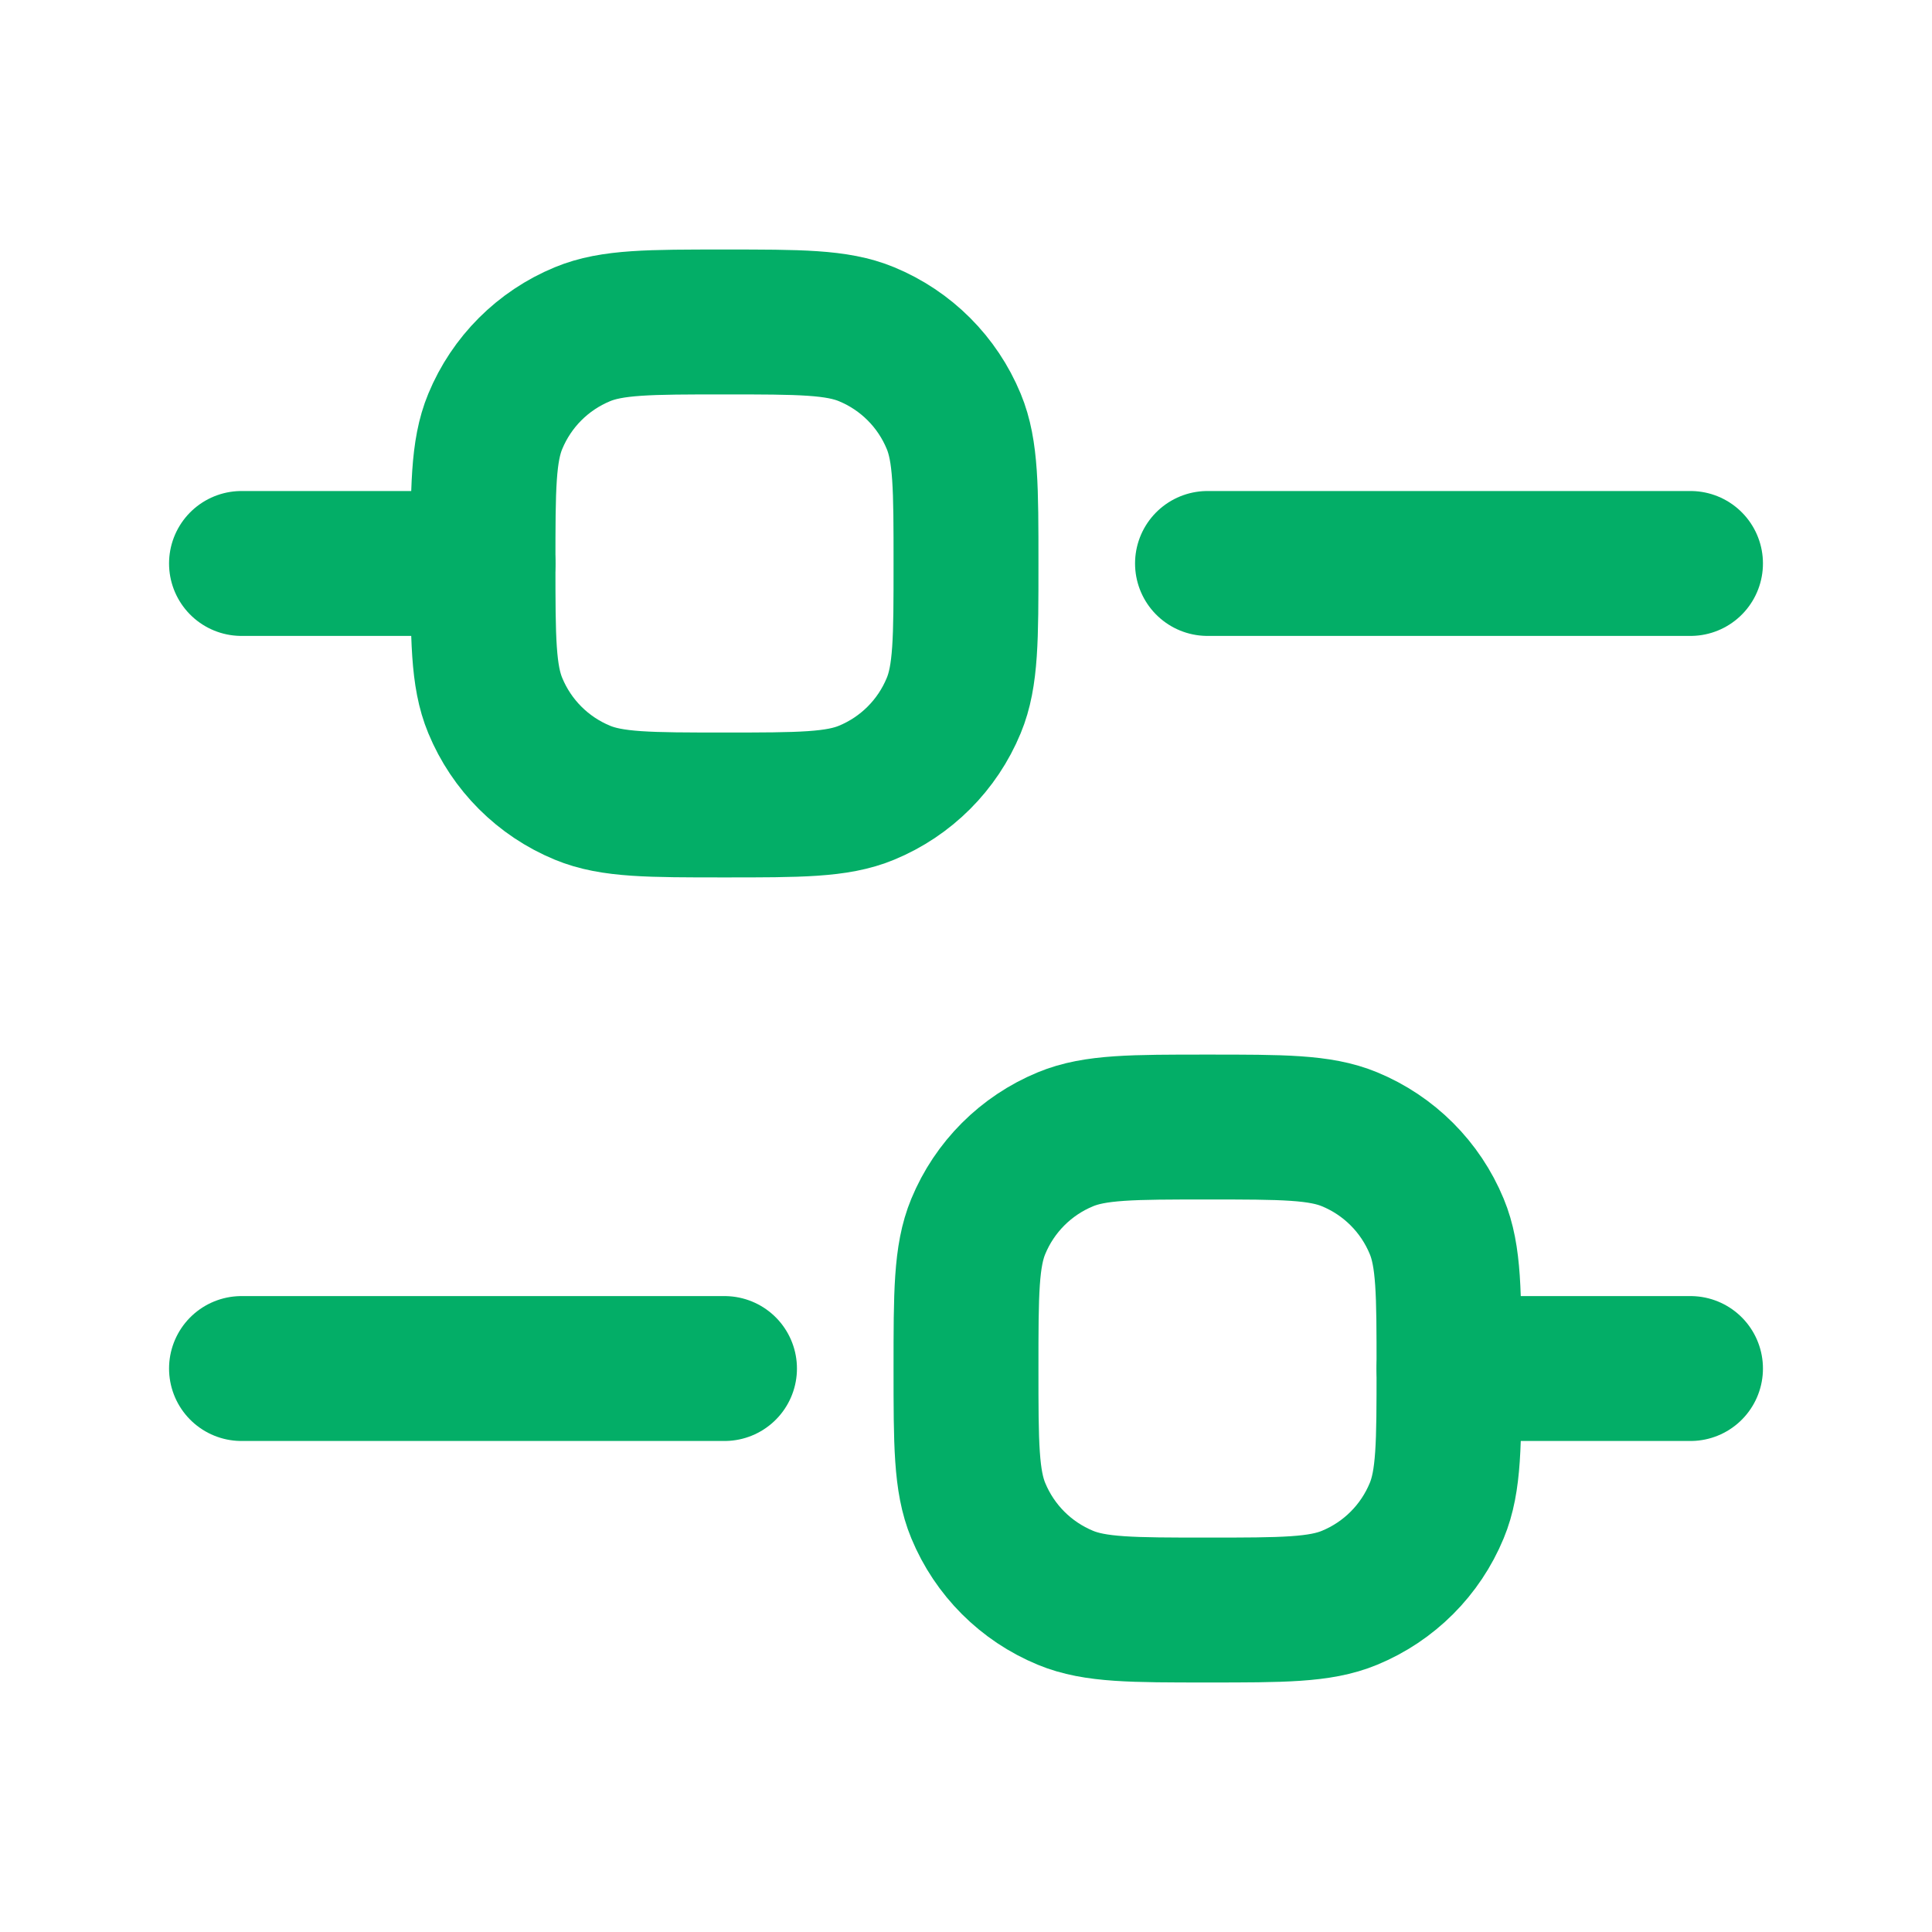
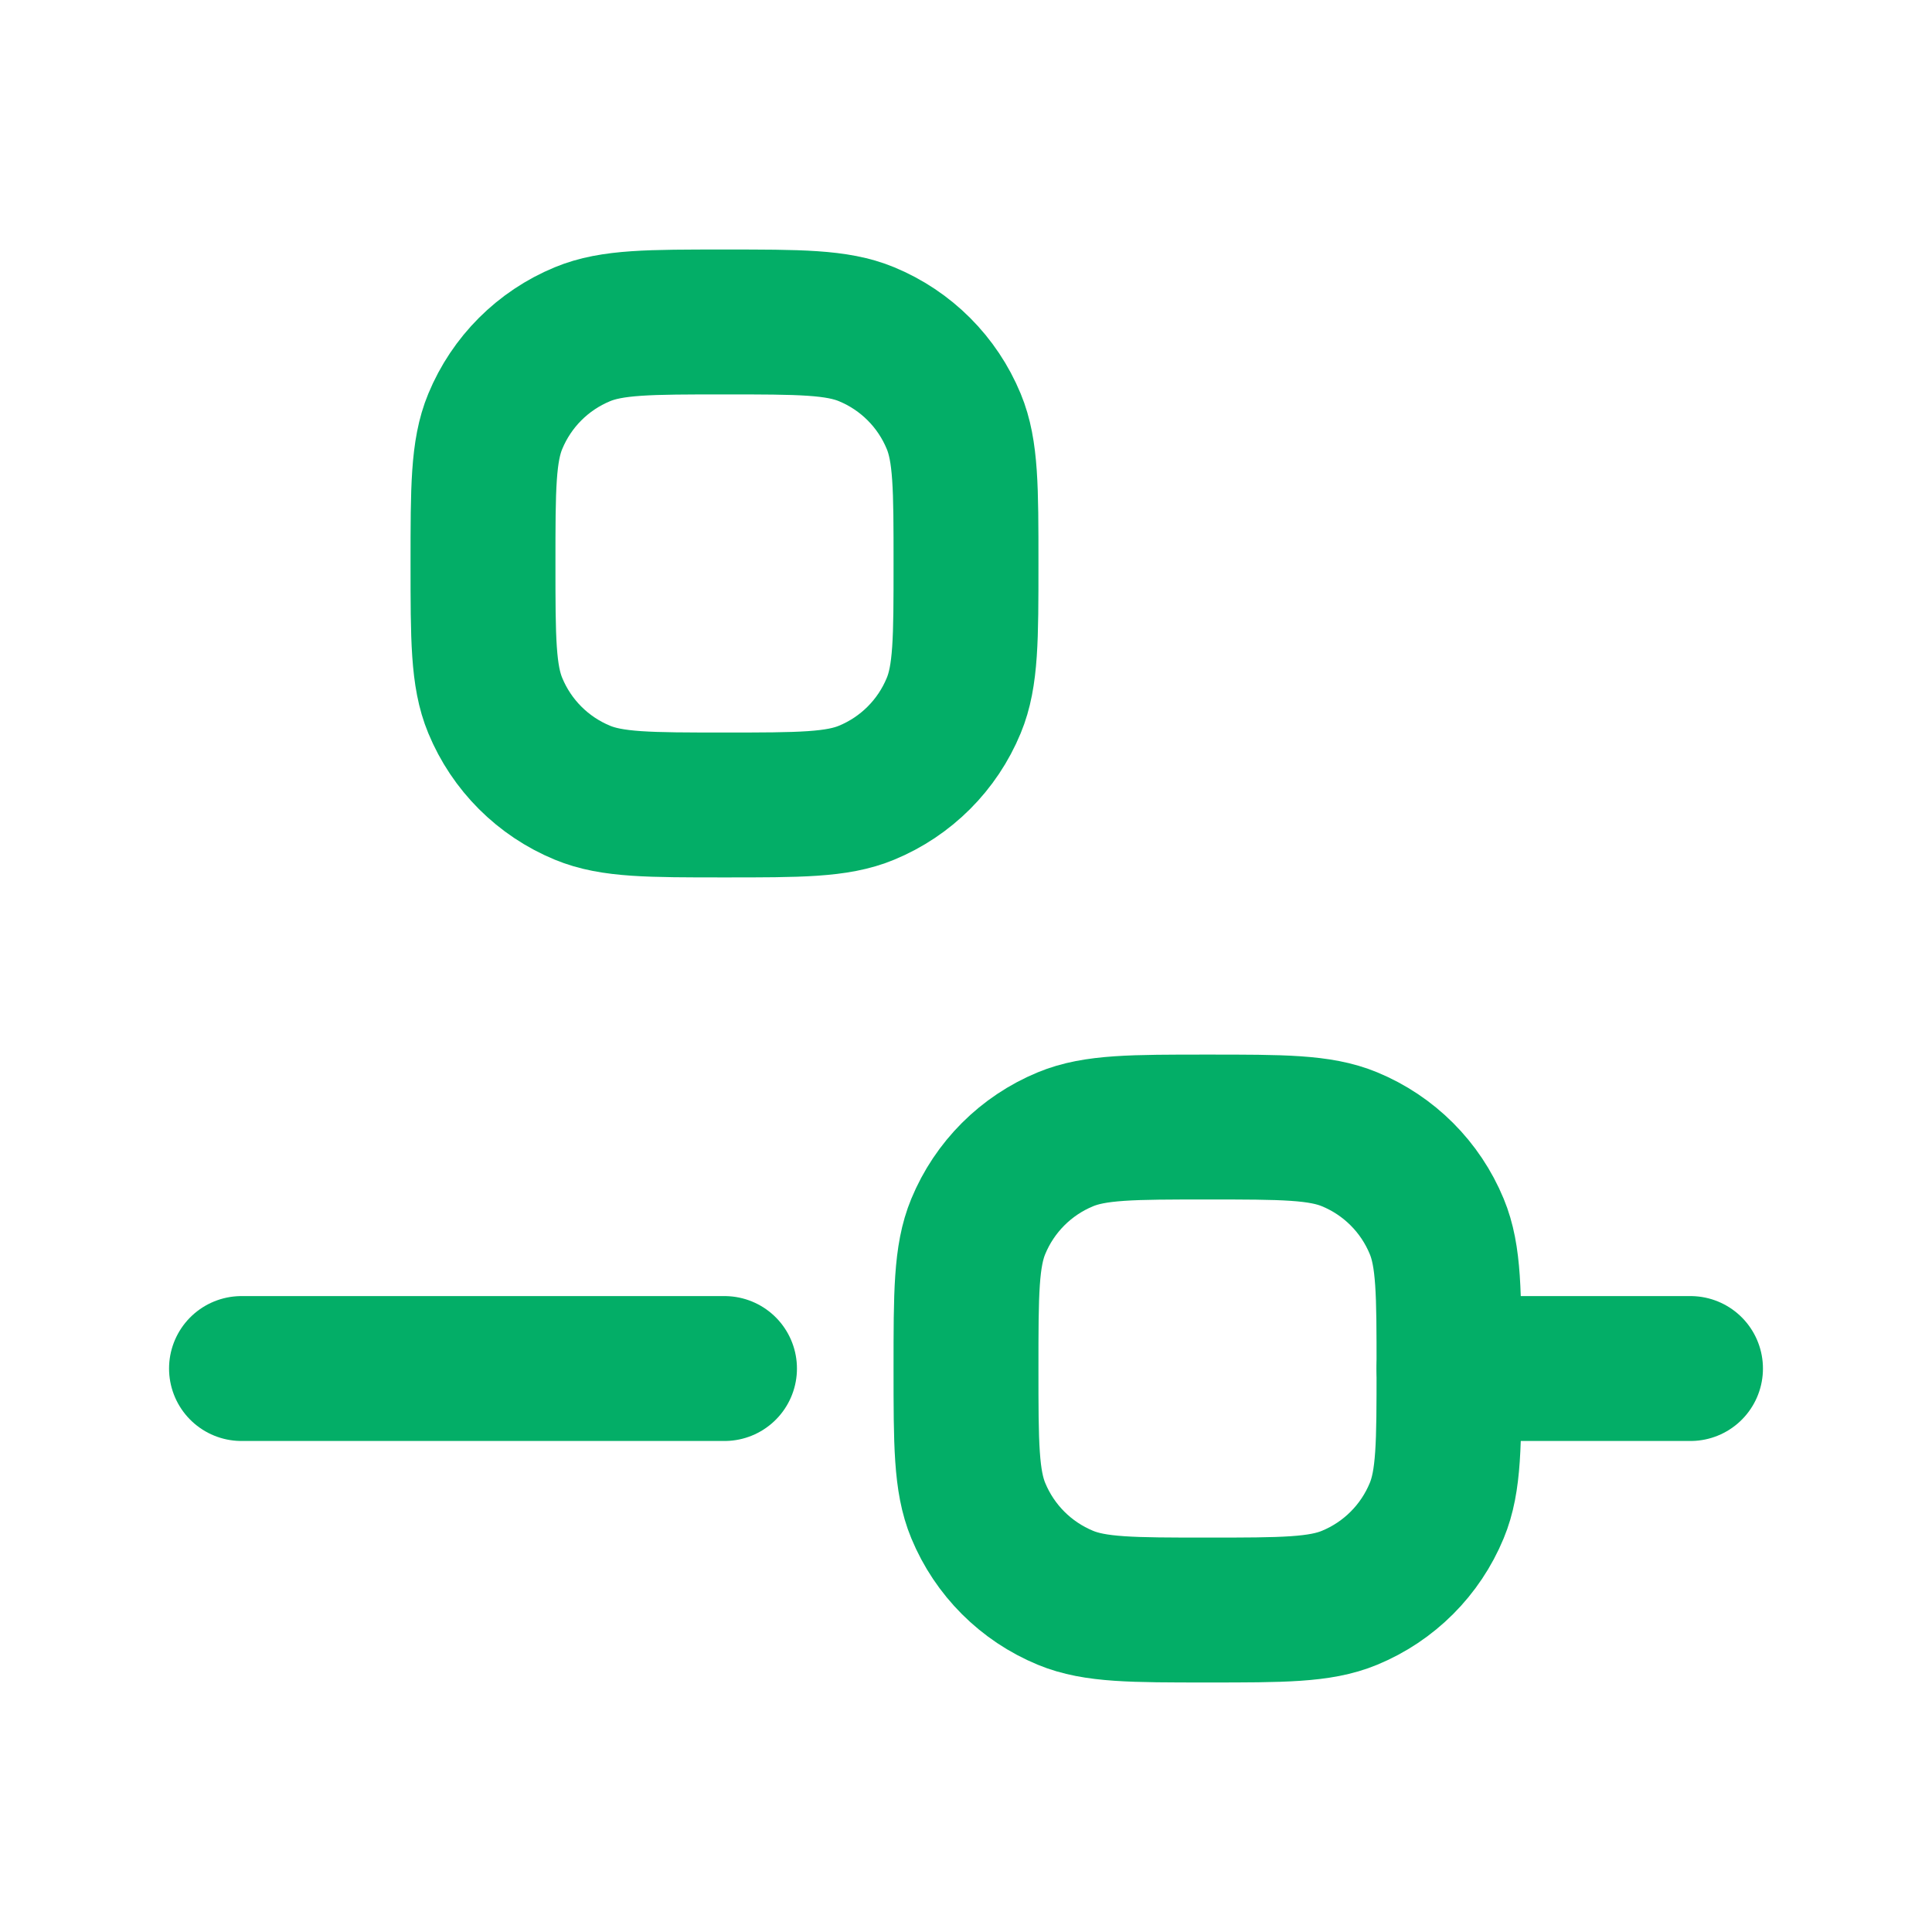
<svg xmlns="http://www.w3.org/2000/svg" width="20" height="20" viewBox="0 0 20 20" fill="none">
-   <path d="M2.5 5.833H5" stroke="#03AE67" stroke-width="1.5" stroke-linecap="round" stroke-linejoin="round" />
  <path d="M2.5 14.167H7.5" stroke="#03AE67" stroke-width="1.5" stroke-linecap="round" stroke-linejoin="round" />
  <path d="M15 14.167L17.5 14.167" stroke="#03AE67" stroke-width="1.5" stroke-linecap="round" stroke-linejoin="round" />
-   <path d="M12.5 5.833L17.5 5.833" stroke="#03AE67" stroke-width="1.5" stroke-linecap="round" stroke-linejoin="round" />
  <path d="M5 5.833C5 5.056 5 4.668 5.127 4.362C5.296 3.953 5.62 3.629 6.029 3.46C6.335 3.333 6.723 3.333 7.5 3.333C8.277 3.333 8.665 3.333 8.971 3.46C9.38 3.629 9.704 3.953 9.873 4.362C10 4.668 10 5.056 10 5.833C10 6.61 10 6.998 9.873 7.304C9.704 7.713 9.38 8.037 8.971 8.206C8.665 8.333 8.277 8.333 7.5 8.333C6.723 8.333 6.335 8.333 6.029 8.206C5.62 8.037 5.296 7.713 5.127 7.304C5 6.998 5 6.61 5 5.833Z" stroke="#03AE67" stroke-width="1.5" />
  <path d="M10 14.167C10 13.39 10 13.002 10.127 12.696C10.296 12.287 10.62 11.963 11.029 11.794C11.335 11.667 11.723 11.667 12.5 11.667C13.277 11.667 13.665 11.667 13.971 11.794C14.38 11.963 14.704 12.287 14.873 12.696C15 13.002 15 13.39 15 14.167C15 14.944 15 15.332 14.873 15.638C14.704 16.047 14.38 16.371 13.971 16.54C13.665 16.667 13.277 16.667 12.5 16.667C11.723 16.667 11.335 16.667 11.029 16.54C10.62 16.371 10.296 16.047 10.127 15.638C10 15.332 10 14.944 10 14.167Z" stroke="#03AE67" stroke-width="1.5" />
</svg>